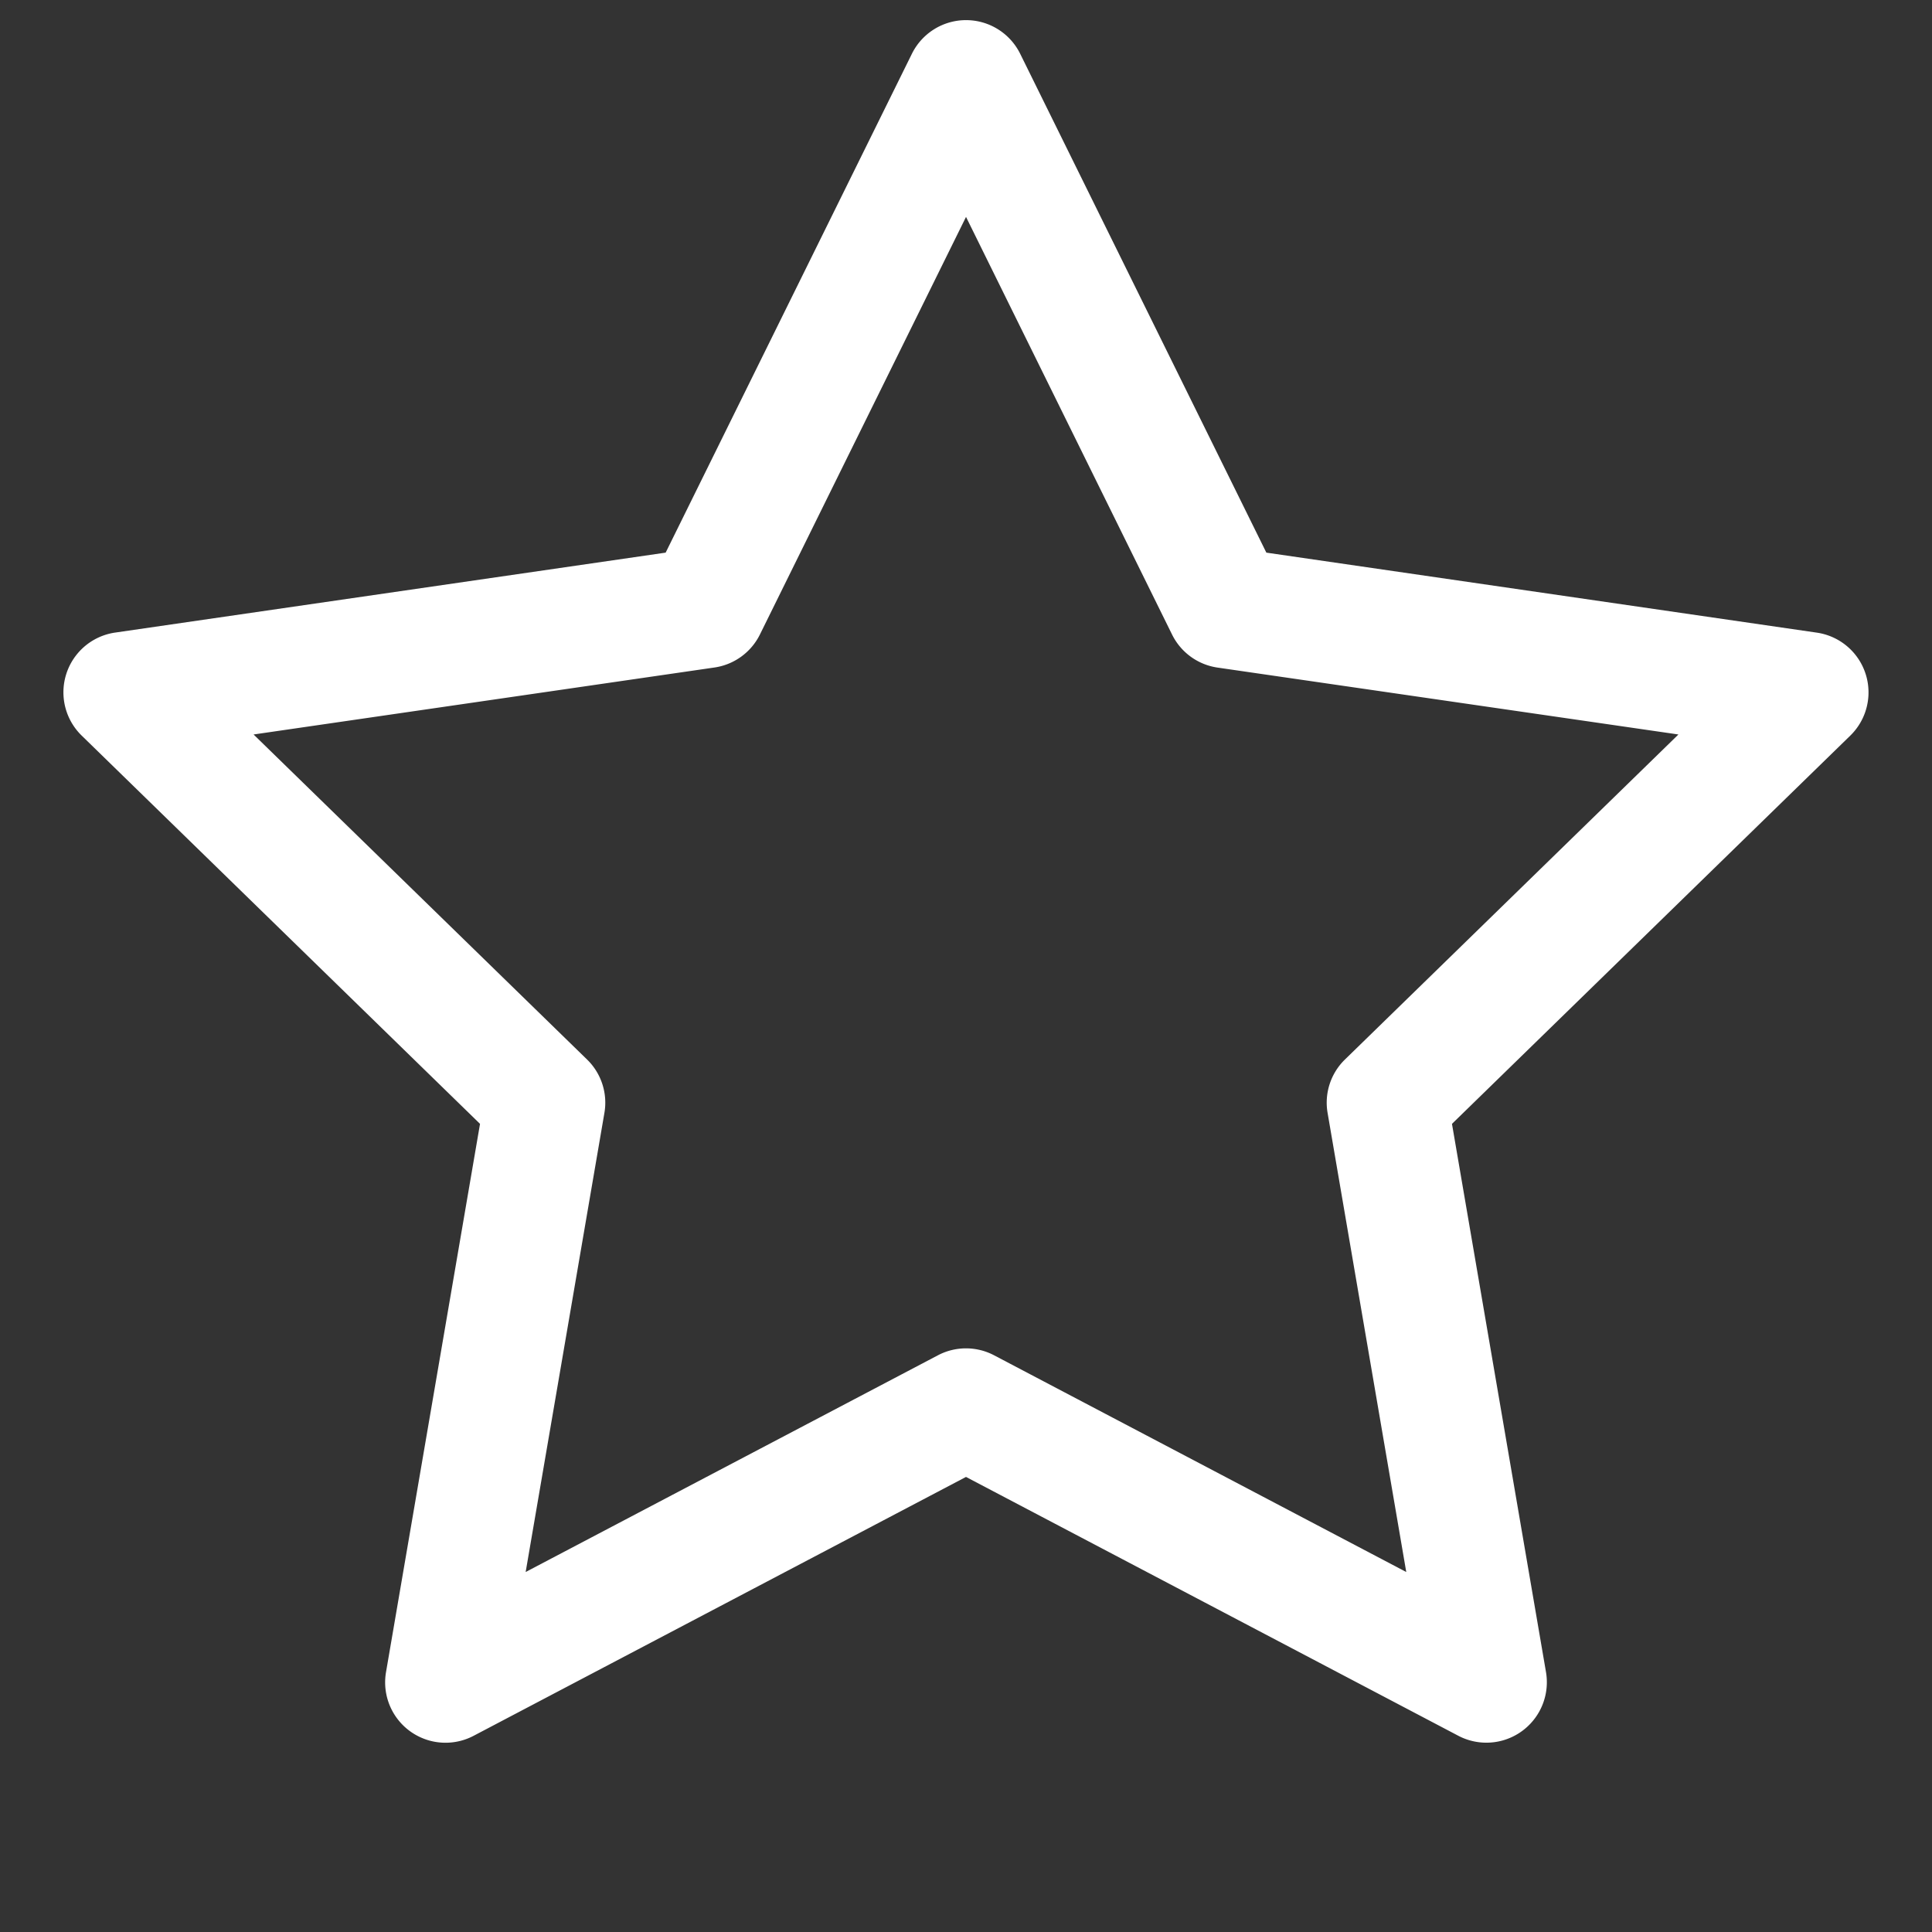
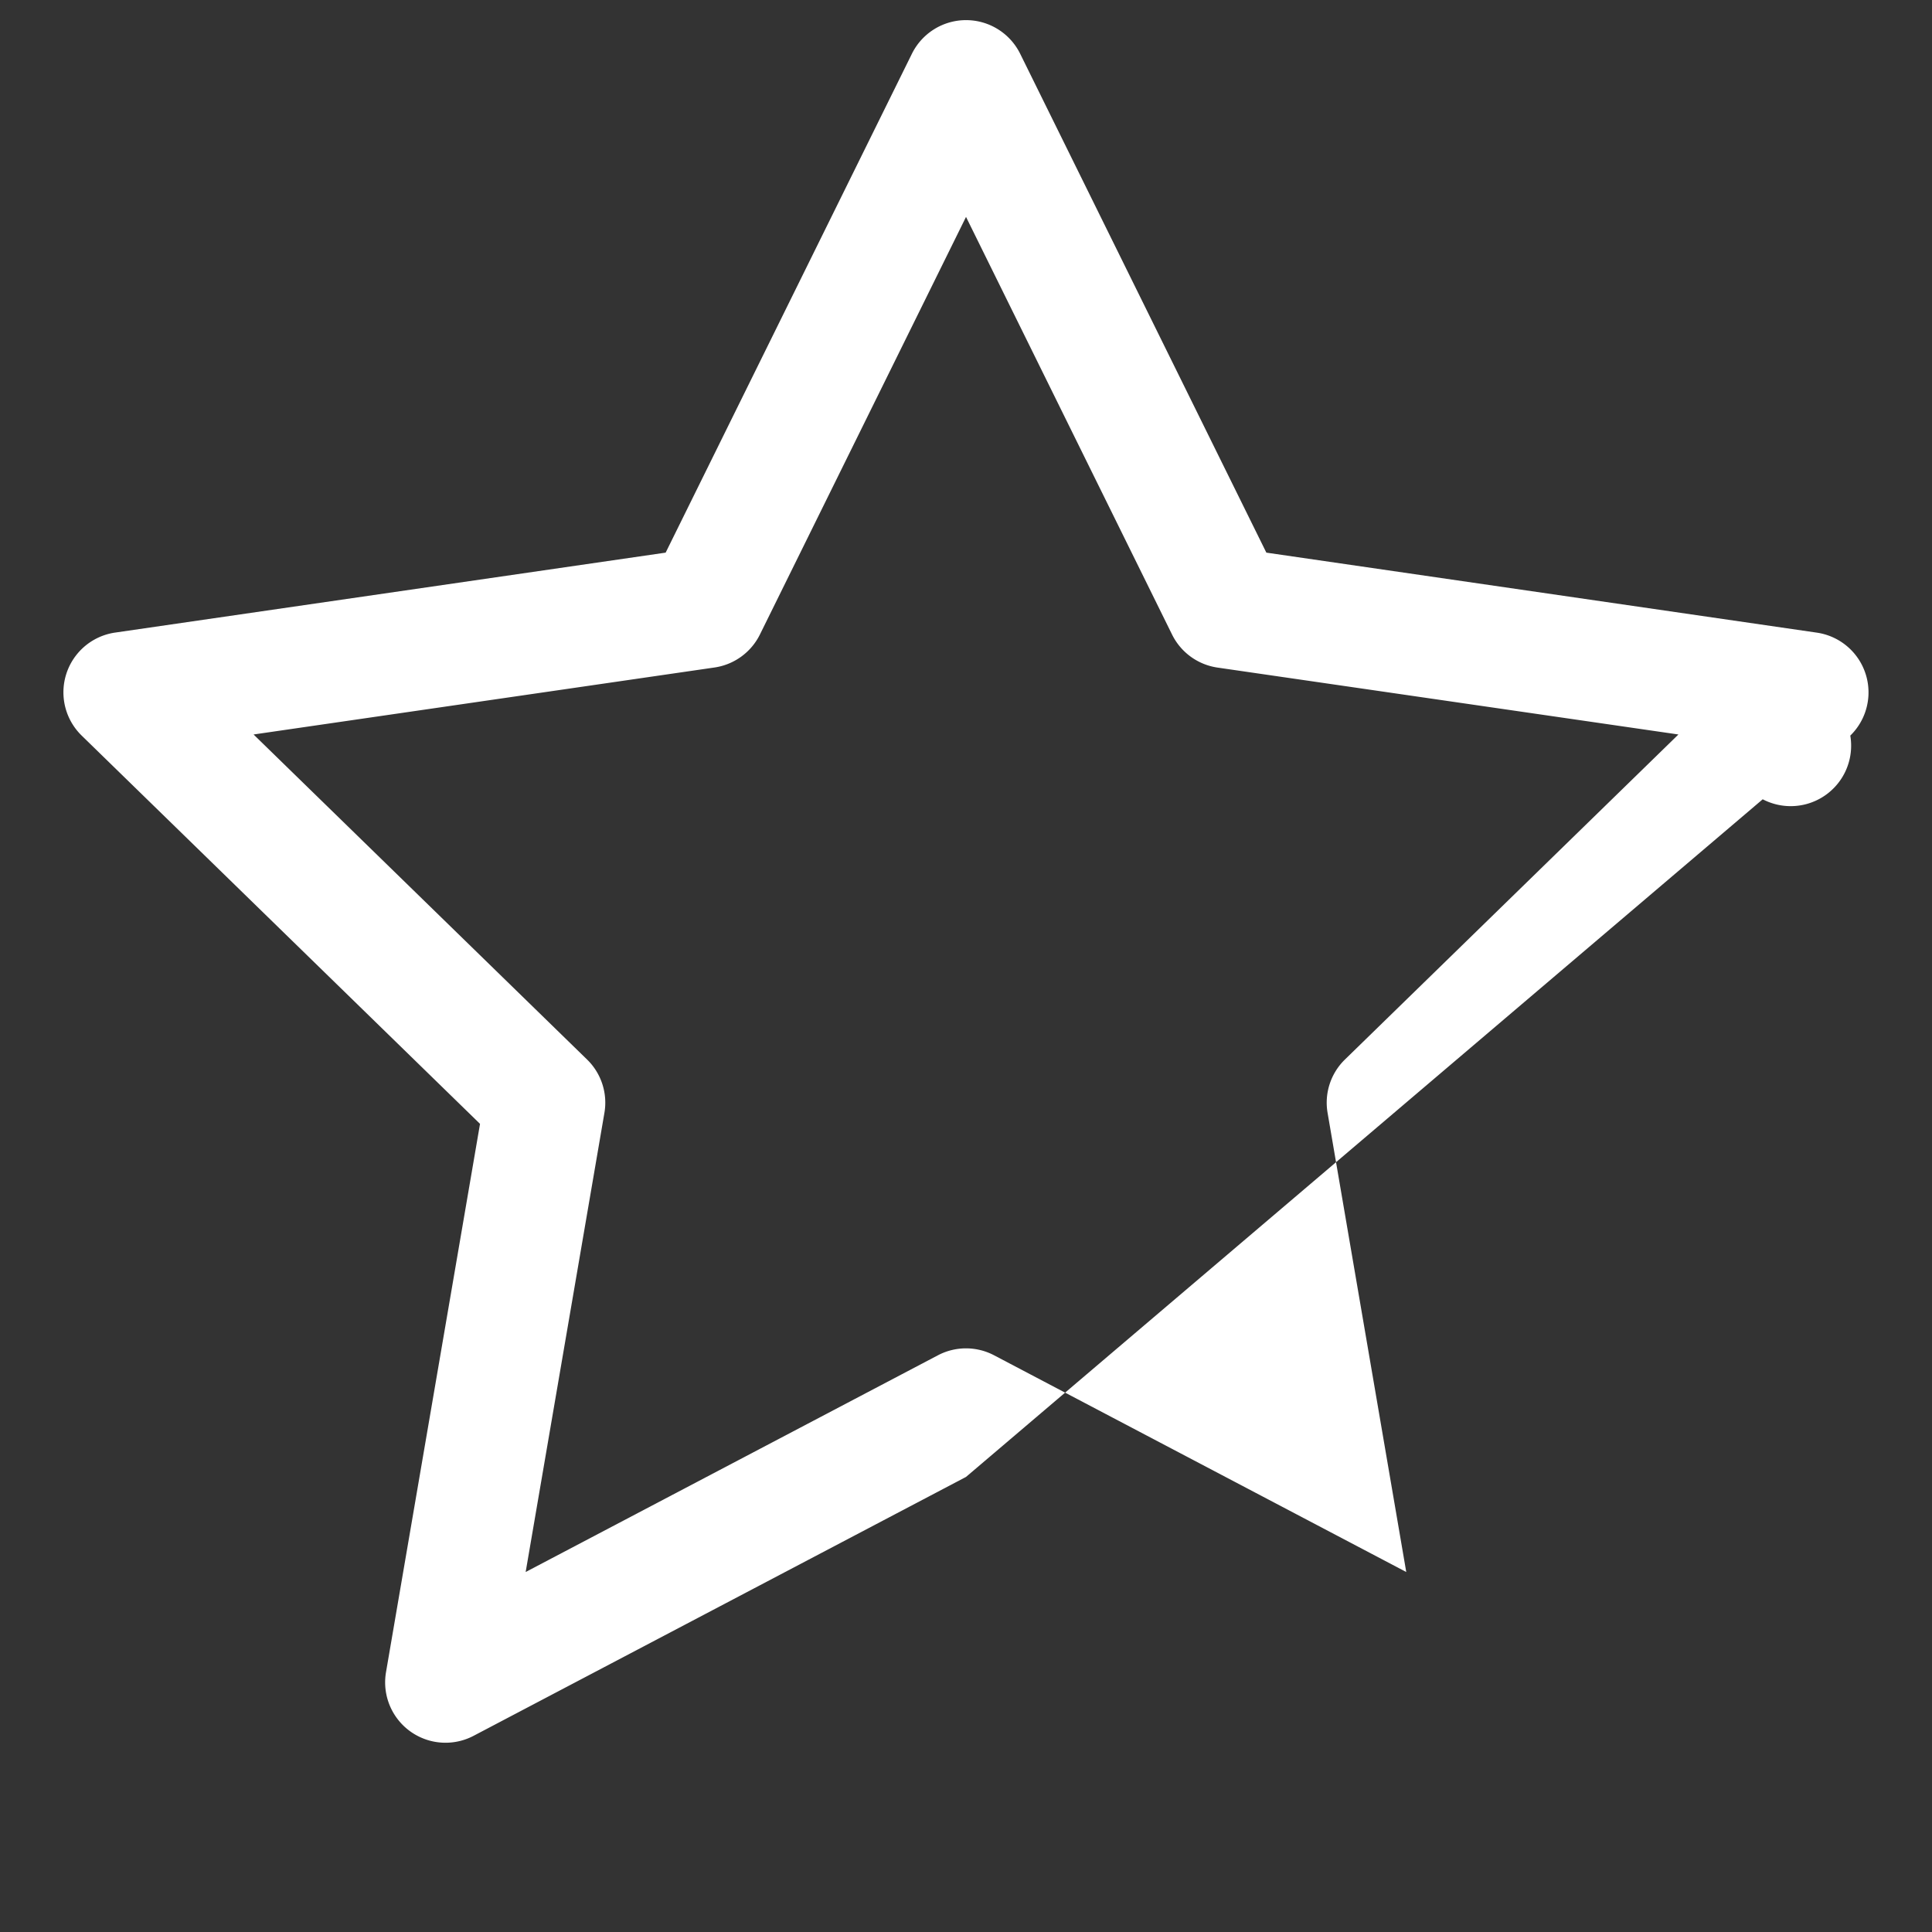
<svg xmlns="http://www.w3.org/2000/svg" viewBox="0 0 24 24" width="24" height="24">
  <rect x="0" y="0" width="24" height="24" fill="#333333" stroke="none" />
-   <path fill="#FFFFFF" d="M12 .25a.75.75 0 0 1 .673.418l3.058 6.197 6.839.994a.75.75 0 0 1 .415 1.279l-4.948 4.823 1.168 6.811a.751.751 0 0 1-1.088.791L12 18.347l-6.117 3.216a.75.75 0 0 1-1.088-.79l1.168-6.812-4.948-4.823a.75.75 0 0 1 .416-1.28l6.838-.993L11.328.668A.75.75 0 0 1 12 .25Zm0 2.445L9.44 7.882a.75.75 0 0 1-.565.41l-5.725.832 4.143 4.038a.748.748 0 0 1 .215.664l-.978 5.702 5.121-2.692a.75.75 0 0 1 .698 0l5.12 2.692-.977-5.702a.748.748 0 0 1 .215-.664l4.143-4.038-5.725-.831a.75.75 0 0 1-.565-.41L12 2.694Z" />
+   <path fill="#FFFFFF" d="M12 .25a.75.75 0 0 1 .673.418l3.058 6.197 6.839.994a.75.75 0 0 1 .415 1.279a.751.751 0 0 1-1.088.791L12 18.347l-6.117 3.216a.75.75 0 0 1-1.088-.79l1.168-6.812-4.948-4.823a.75.75 0 0 1 .416-1.28l6.838-.993L11.328.668A.75.75 0 0 1 12 .25Zm0 2.445L9.44 7.882a.75.75 0 0 1-.565.41l-5.725.832 4.143 4.038a.748.748 0 0 1 .215.664l-.978 5.702 5.121-2.692a.75.75 0 0 1 .698 0l5.12 2.692-.977-5.702a.748.748 0 0 1 .215-.664l4.143-4.038-5.725-.831a.75.75 0 0 1-.565-.41L12 2.694Z" />
</svg>